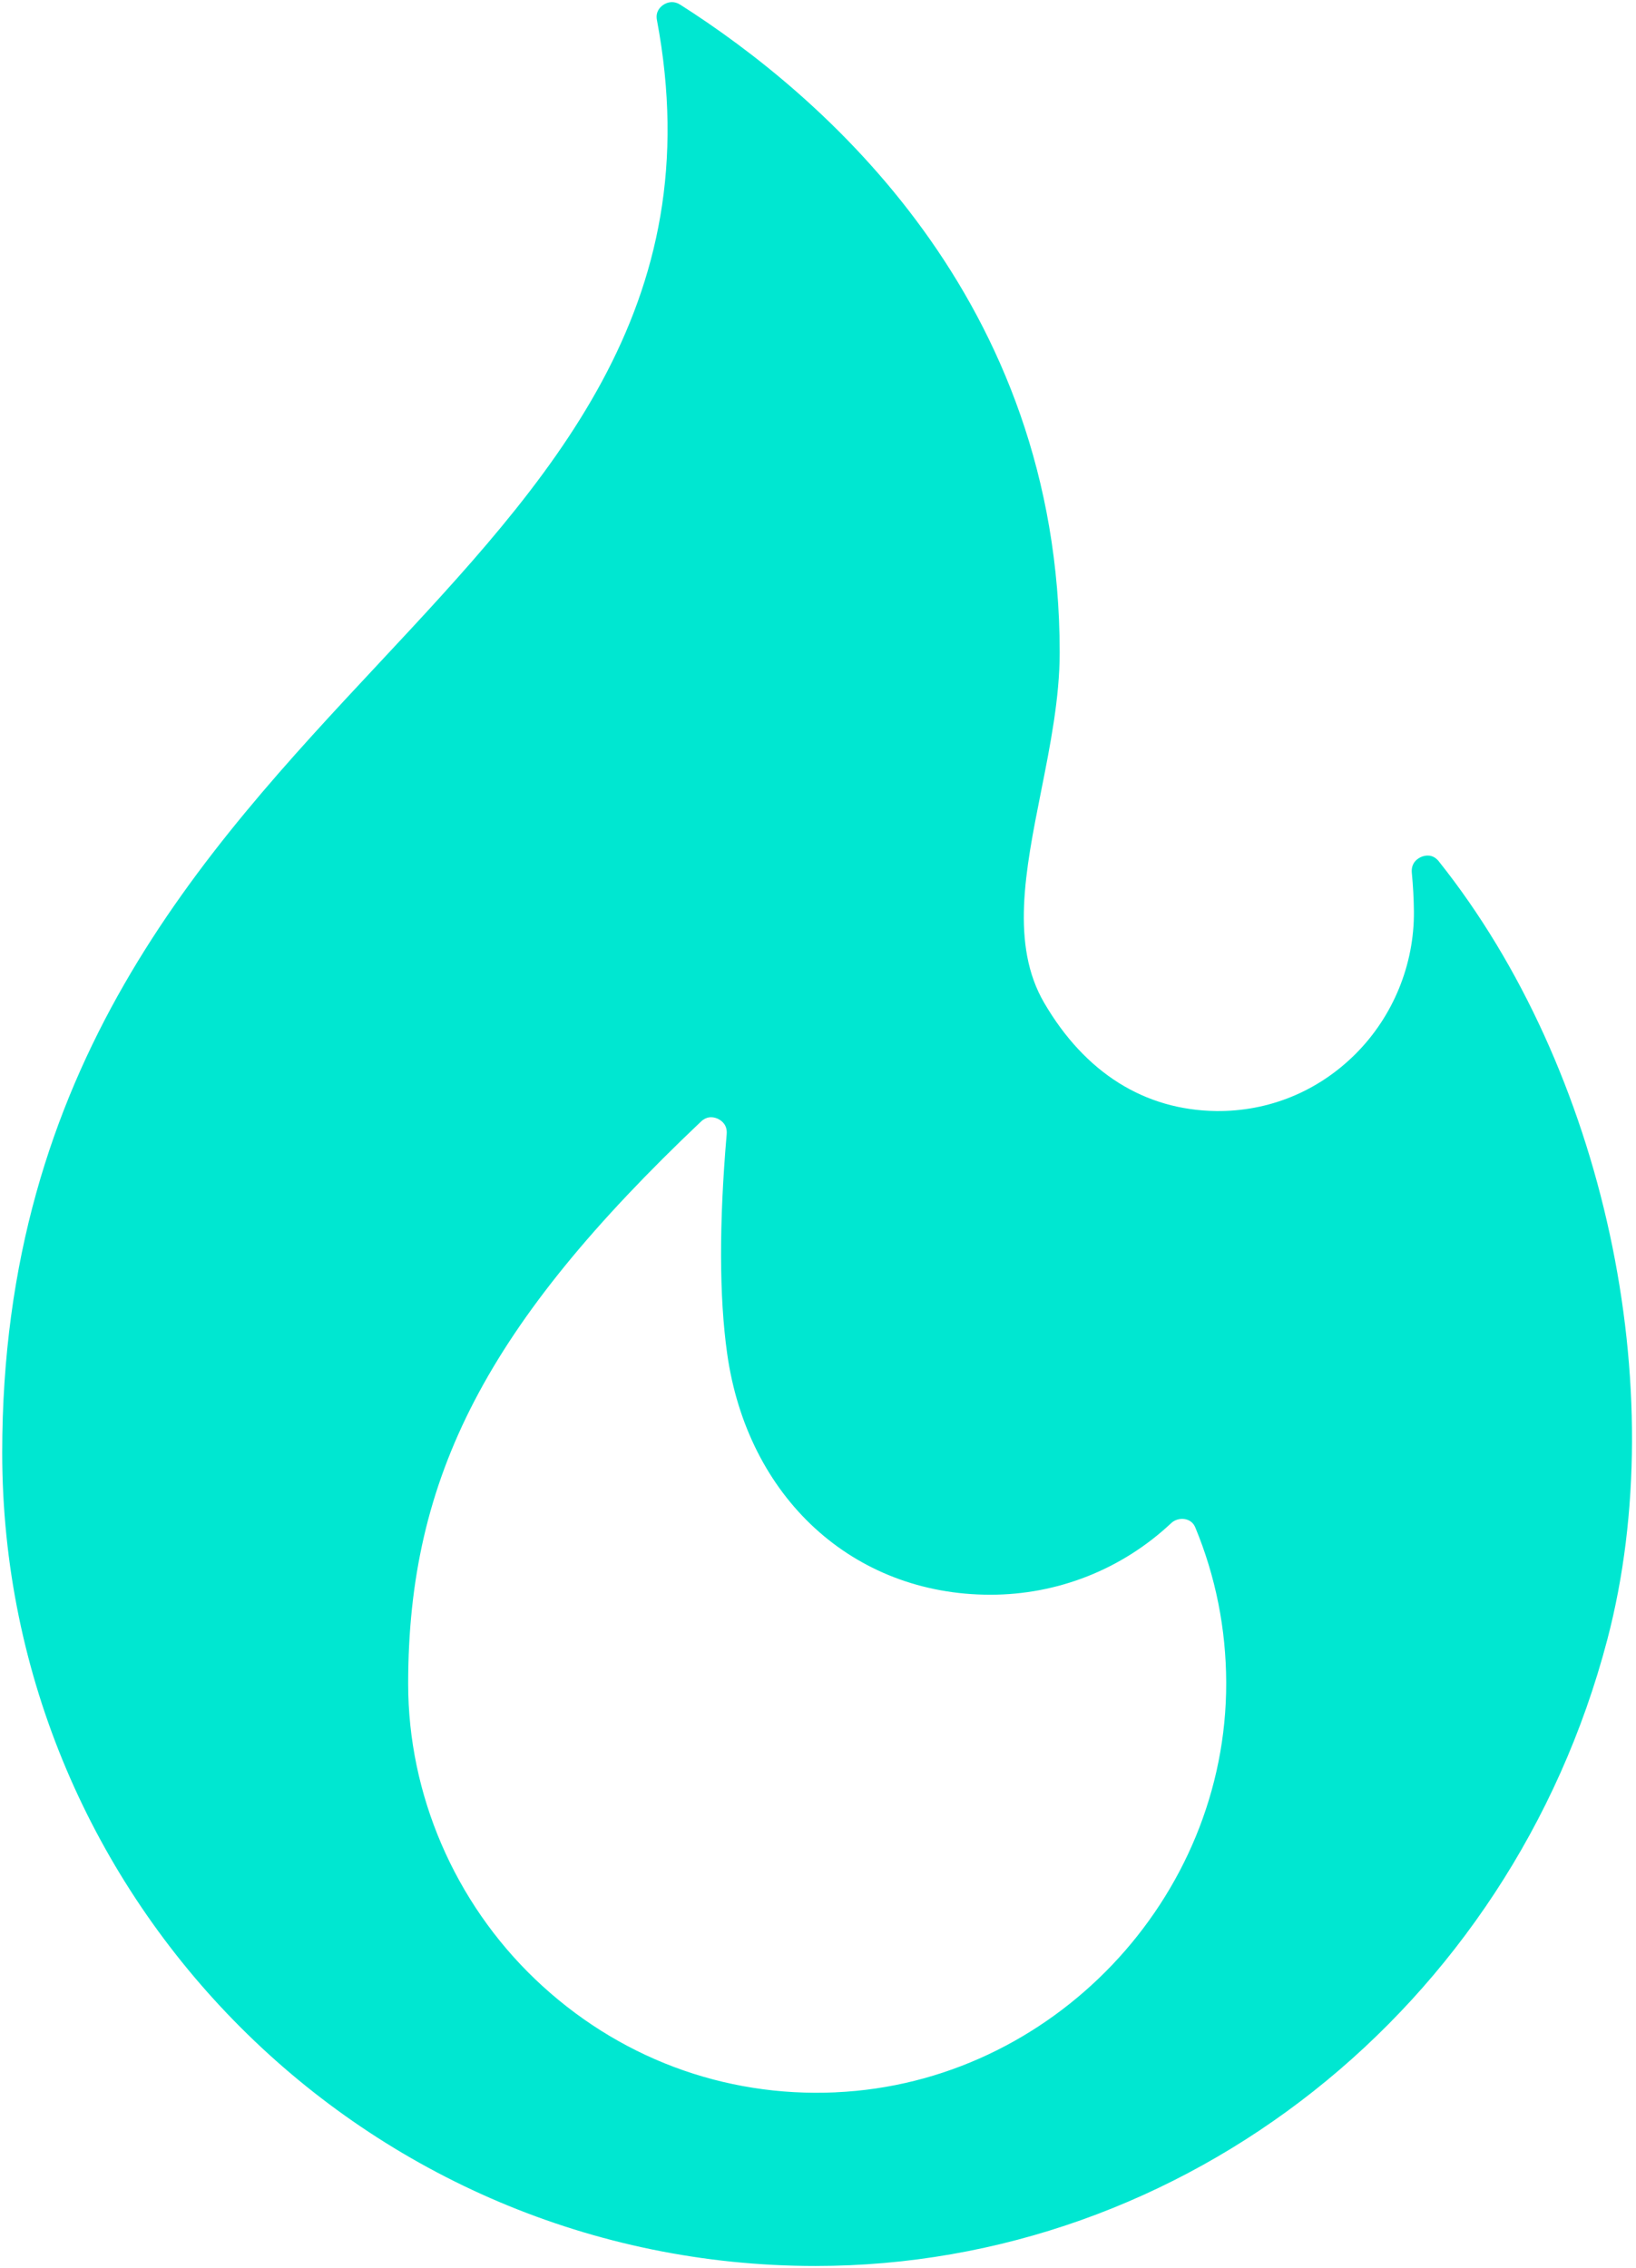
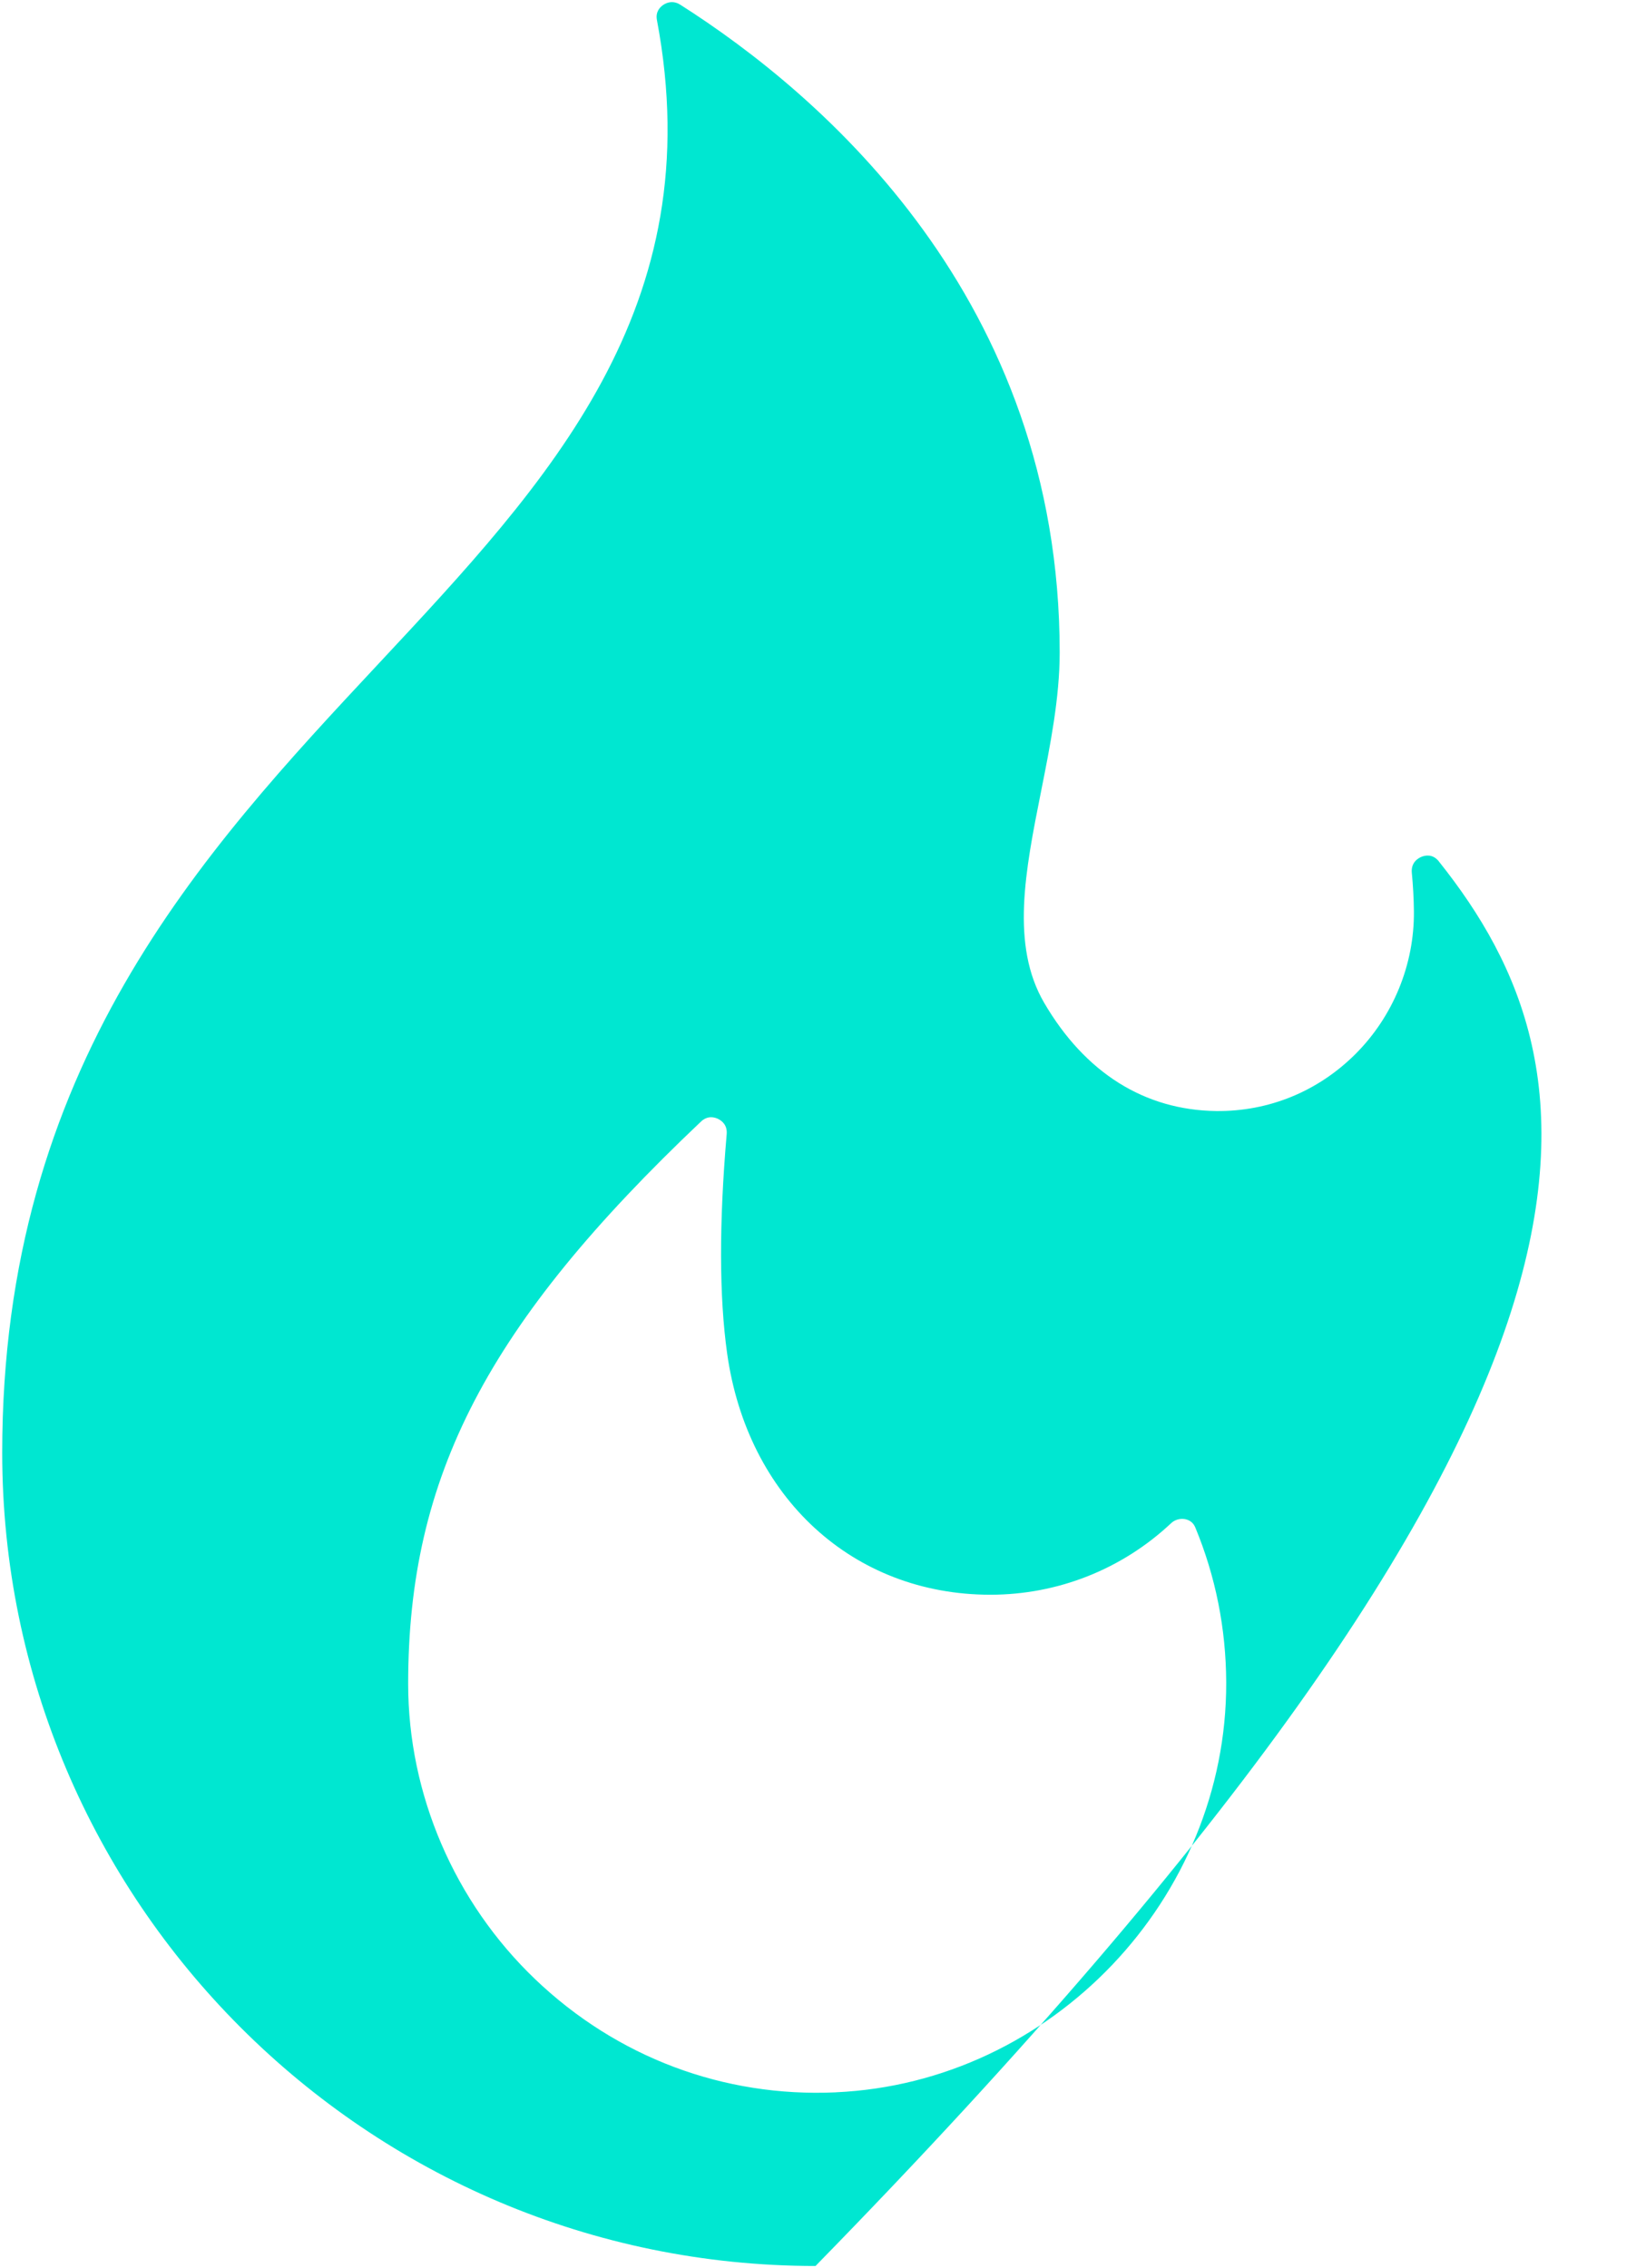
<svg xmlns="http://www.w3.org/2000/svg" viewBox="0 0 370 513" fill="none">
-   <path d="M325.42 194.83C324.04 193.1 322.37 193.44 321.49 193.79C320.76 194.09 319.07 195.04 319.3 197.43C319.58 200.3 319.74 203.22 319.77 206.11C319.89 218.13 315.07 229.9 306.54 238.41C298.06 246.87 286.92 251.42 275.05 251.29C258.84 251.08 245.39 242.63 236.16 226.83C228.53 213.77 231.88 196.93 235.43 179.09C237.51 168.65 239.66 157.86 239.66 147.58C239.66 67.59 185.89 21.44 153.83 1.05C153.17 0.63 152.54 0.48 151.98 0.48C151.07 0.48 150.35 0.87 150 1.11C149.31 1.58 148.21 2.64 148.57 4.52C160.82 69.58 124.28 108.71 85.59 150.14C45.7 192.86 0.5 241.26 0.5 328.56C0.5 429.99 83.02 512.51 184.44 512.51C267.95 512.51 341.58 454.29 363.49 370.92C378.43 314.08 362.77 241.67 325.41 194.83H325.42ZM189.03 473.24C163.63 474.4 139.48 465.29 121.03 447.65C102.78 430.2 92.31 405.84 92.31 380.83C92.31 333.89 110.26 299.43 158.53 253.68C159.32 252.93 160.13 252.69 160.83 252.69C161.47 252.69 162.02 252.89 162.4 253.07C163.2 253.46 164.52 254.42 164.35 256.49C162.62 276.58 162.65 293.25 164.44 306.04C169 338.72 192.93 360.69 223.98 360.69C239.21 360.69 253.71 354.96 264.82 344.55C266.11 343.34 267.55 343.5 268.1 343.61C268.83 343.77 269.81 344.22 270.32 345.45C274.93 356.57 277.28 368.38 277.32 380.53C277.47 429.45 237.86 471.04 189.03 473.23V473.24Z" fill="#00e7d1" />
+   <path d="M325.42 194.83C324.04 193.1 322.37 193.44 321.49 193.79C320.76 194.09 319.07 195.04 319.3 197.43C319.58 200.3 319.74 203.22 319.77 206.11C319.89 218.13 315.07 229.9 306.54 238.41C298.06 246.87 286.92 251.42 275.05 251.29C258.84 251.08 245.39 242.63 236.16 226.83C228.53 213.77 231.88 196.93 235.43 179.09C237.51 168.65 239.66 157.86 239.66 147.58C239.66 67.59 185.89 21.44 153.83 1.05C153.17 0.63 152.54 0.48 151.98 0.48C151.07 0.48 150.35 0.87 150 1.11C149.31 1.58 148.21 2.64 148.57 4.52C160.82 69.58 124.28 108.71 85.59 150.14C45.7 192.86 0.5 241.26 0.5 328.56C0.5 429.99 83.02 512.51 184.44 512.51C378.43 314.08 362.77 241.67 325.41 194.83H325.42ZM189.03 473.24C163.63 474.4 139.48 465.29 121.03 447.65C102.78 430.2 92.31 405.84 92.31 380.83C92.31 333.89 110.26 299.43 158.53 253.68C159.32 252.93 160.13 252.69 160.83 252.69C161.47 252.69 162.02 252.89 162.4 253.07C163.2 253.46 164.52 254.42 164.35 256.49C162.62 276.58 162.65 293.25 164.44 306.04C169 338.72 192.93 360.69 223.98 360.69C239.21 360.69 253.71 354.96 264.82 344.55C266.11 343.34 267.55 343.5 268.1 343.61C268.83 343.77 269.81 344.22 270.32 345.45C274.93 356.57 277.28 368.38 277.32 380.53C277.47 429.45 237.86 471.04 189.03 473.23V473.24Z" fill="#00e7d1" />
</svg>